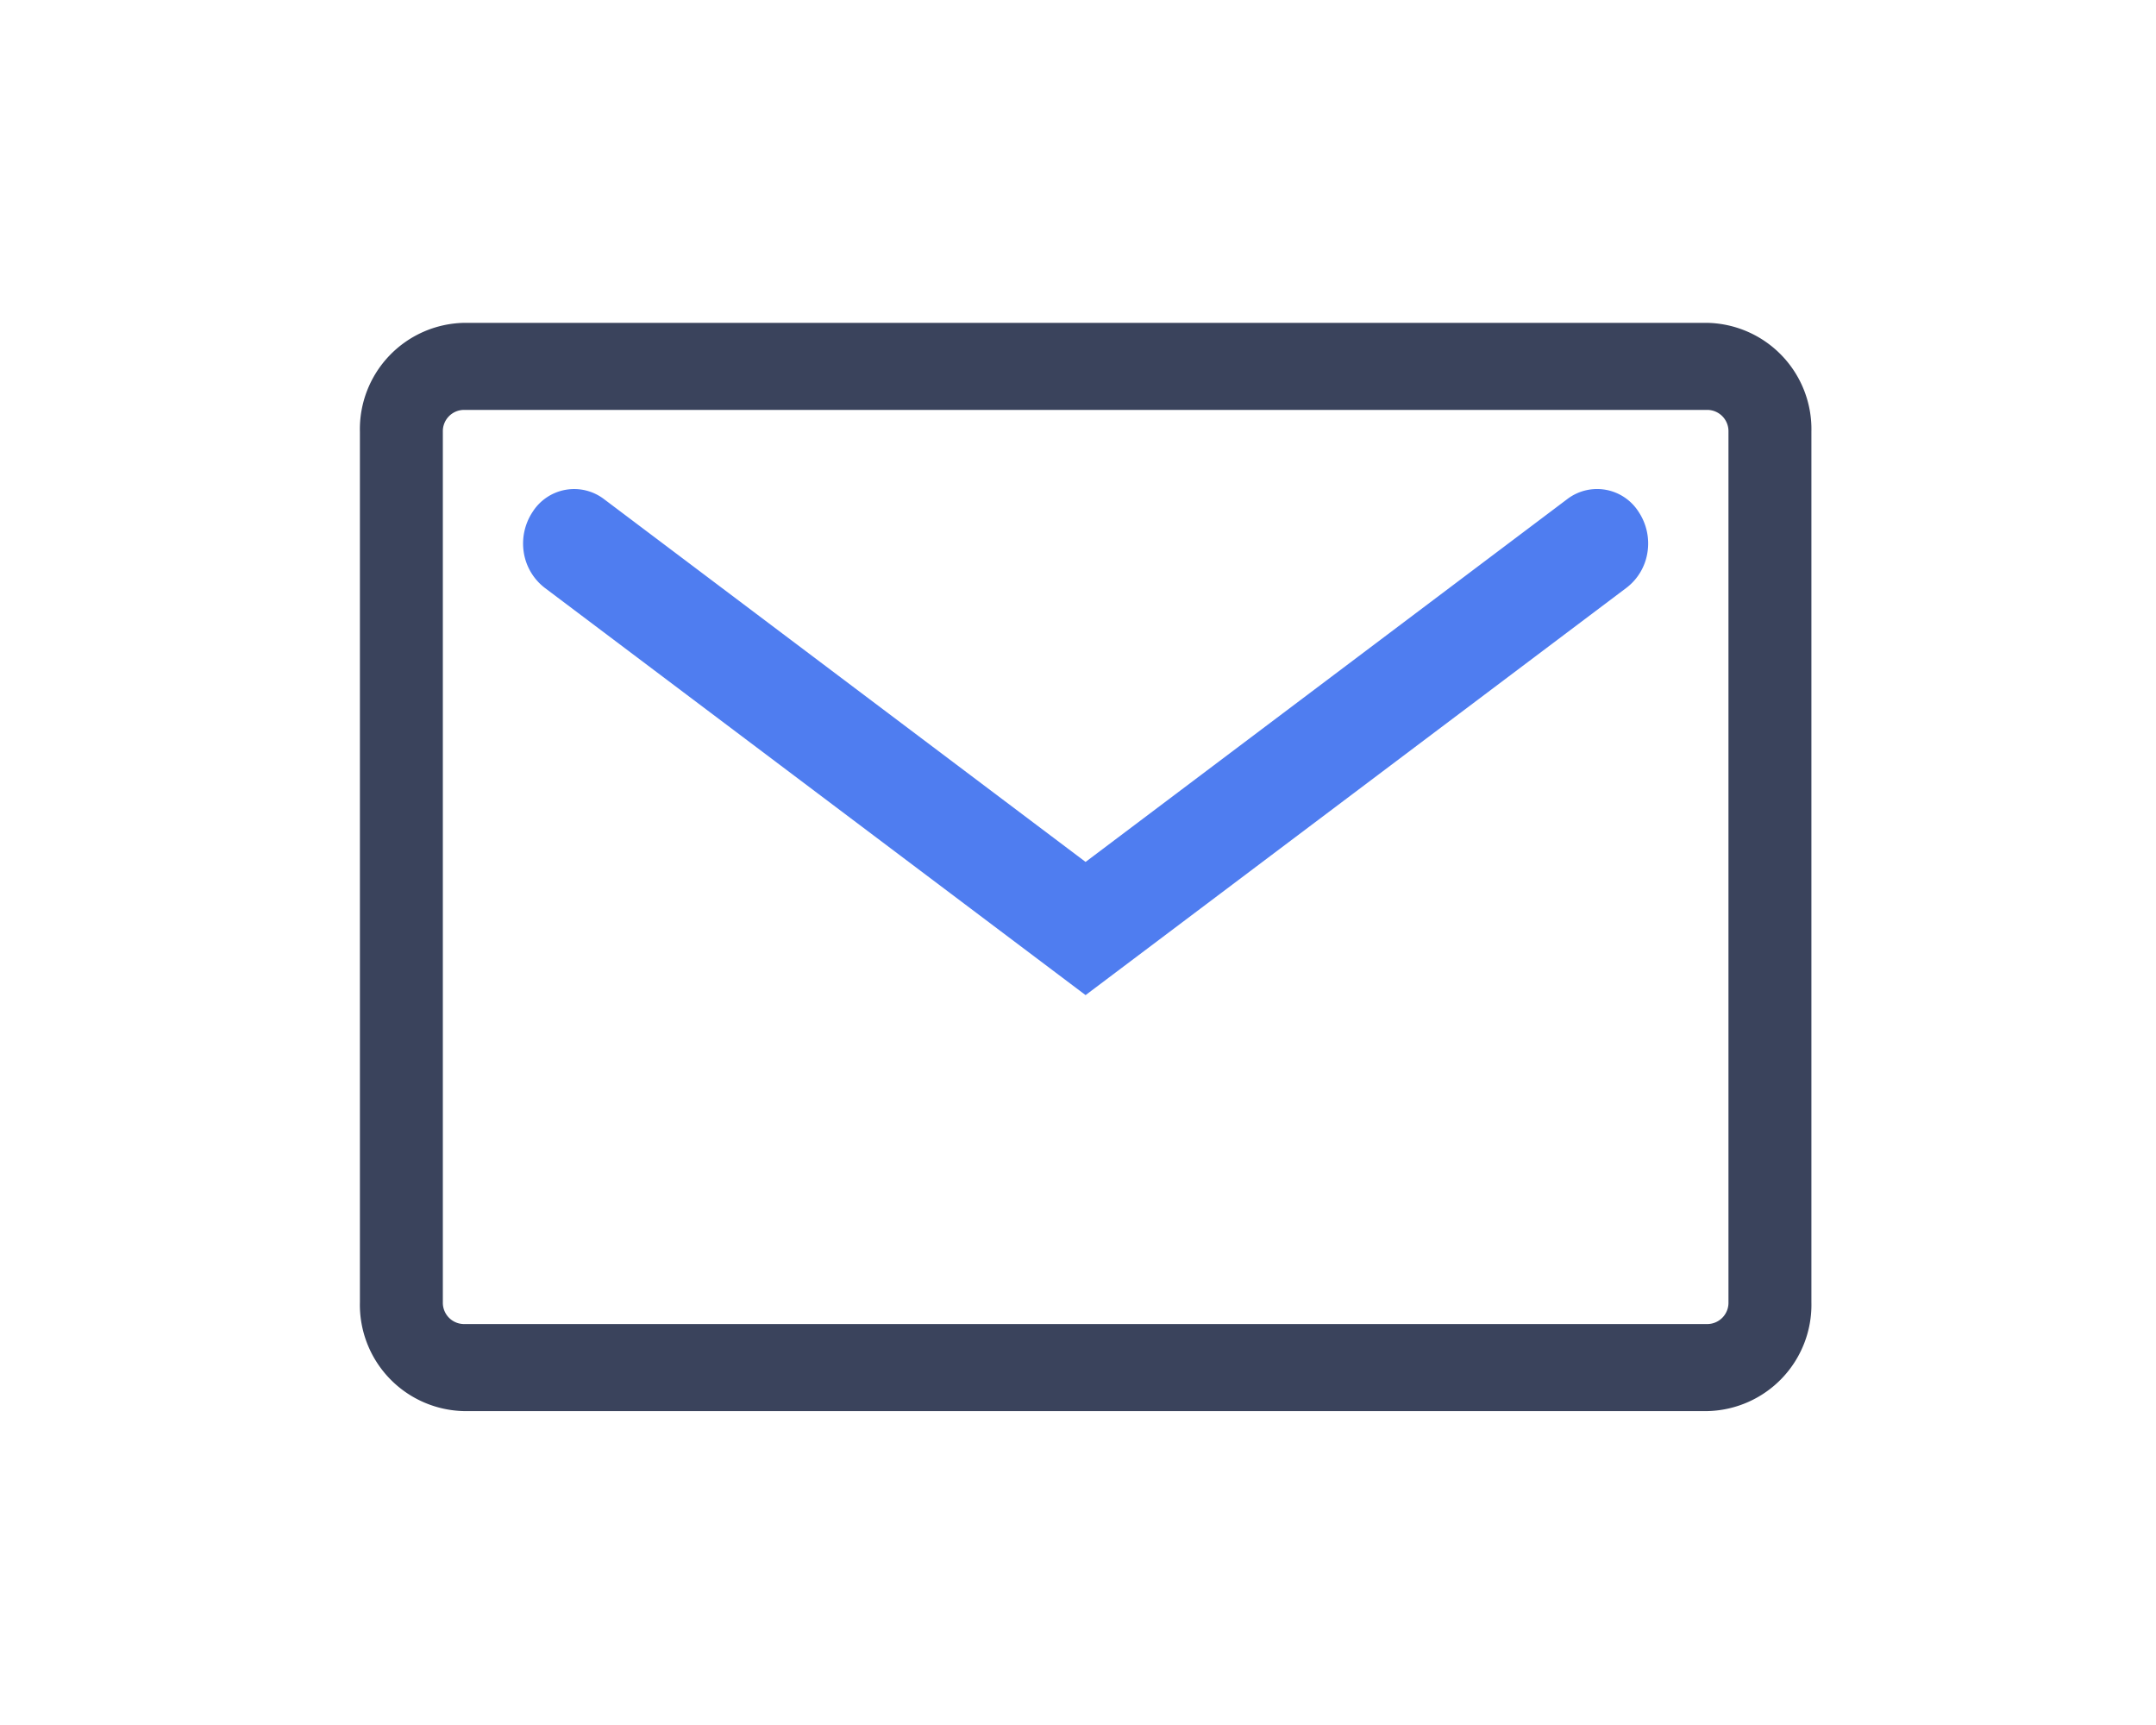
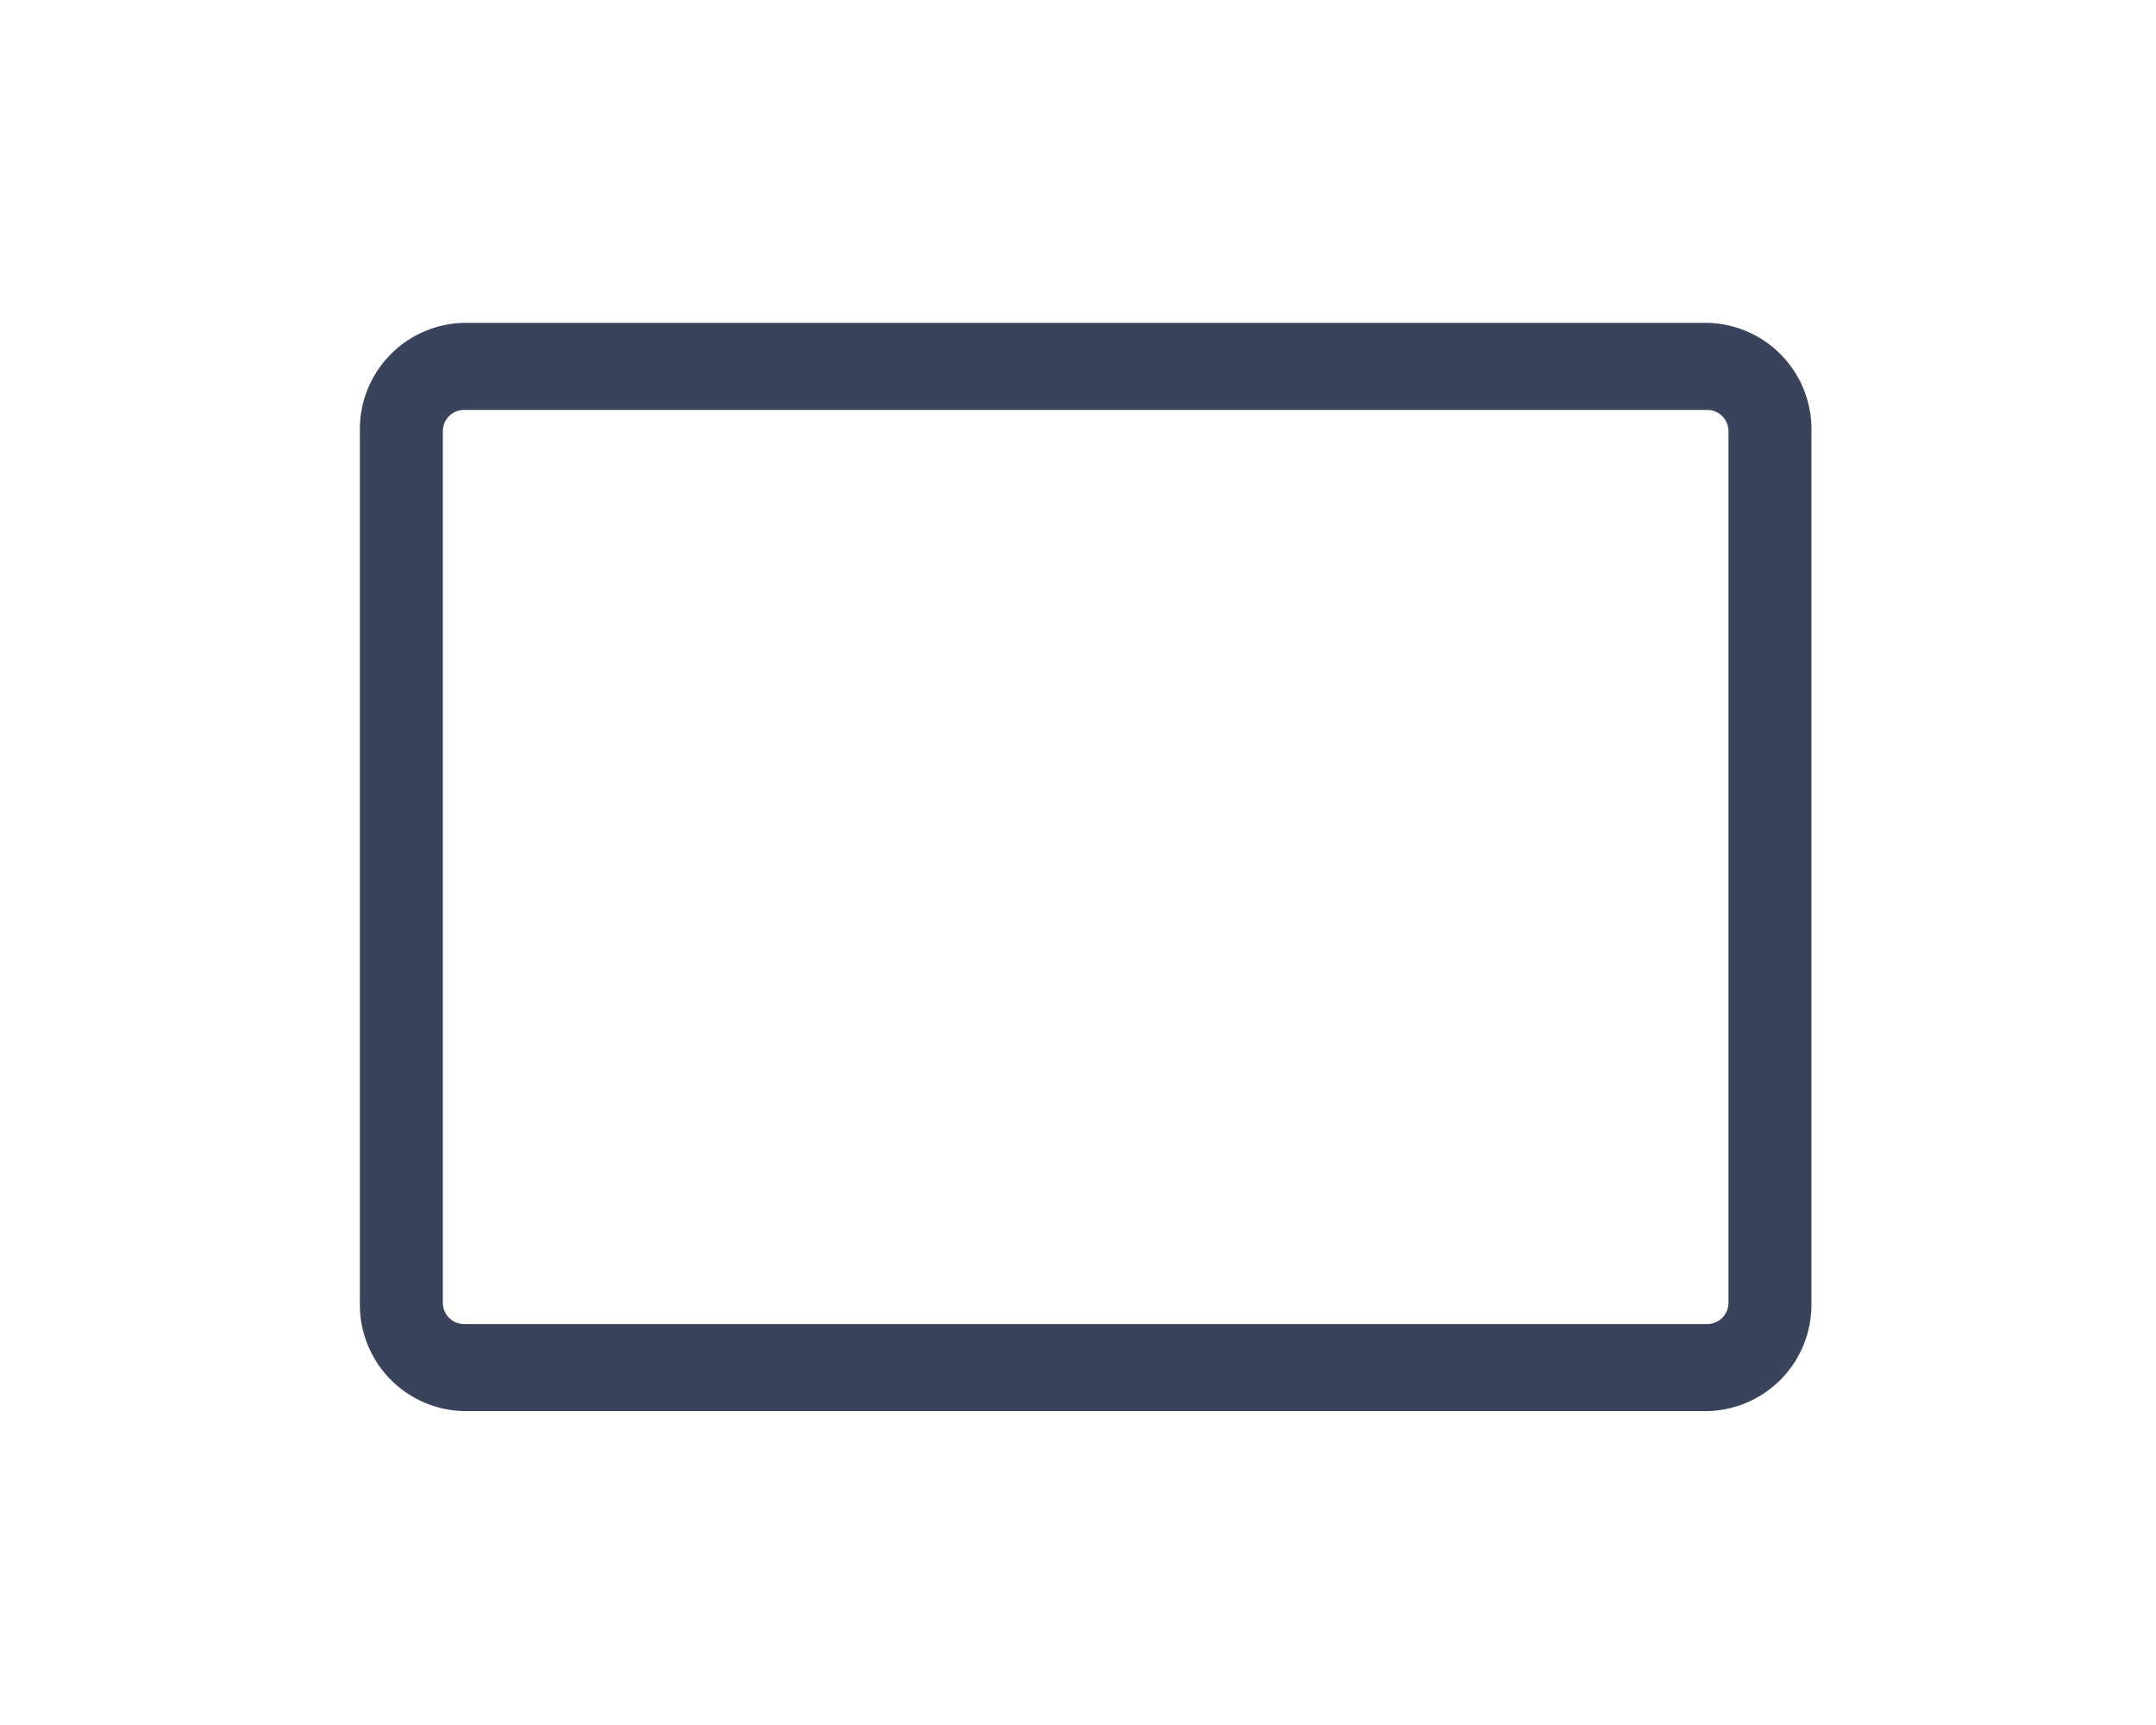
<svg xmlns="http://www.w3.org/2000/svg" width="60" height="48" viewBox="0 0 60 48">
  <g id="グループ_34296" data-name="グループ 34296" transform="translate(-1316 -5621)">
    <g id="グループ_42" data-name="グループ 42">
-       <rect id="長方形_62" data-name="長方形 62" width="60" height="48" transform="translate(1316 5621)" fill="#fff" />
      <g id="グループ_32786" data-name="グループ 32786" transform="translate(18246 -10604)">
-         <rect id="長方形_26217" data-name="長方形 26217" width="46" height="46" transform="translate(-16923 16226)" fill="none" />
        <g id="グループ_32785" data-name="グループ 32785" transform="translate(-16919.984 16233.984)">
-           <rect id="長方形_21693" data-name="長方形 21693" width="39.371" height="29.304" rx="4" transform="translate(0.419 0.187)" fill="#fff" />
          <path id="長方形_21693_-_アウトライン" data-name="長方形 21693 - アウトライン" d="M2.885,2.422a.592.592,0,0,0-.577.606V27.253a.592.592,0,0,0,.577.606H37.509a.592.592,0,0,0,.577-.606V3.028a.592.592,0,0,0-.577-.606H2.885M2.885,0H37.509a2.959,2.959,0,0,1,2.885,3.028V27.253a2.959,2.959,0,0,1-2.885,3.028H2.885A2.959,2.959,0,0,1,0,27.253V3.028A2.959,2.959,0,0,1,2.885,0Z" fill="#3a435c" />
-           <path id="パス_81345" data-name="パス 81345" d="M-24213.5-12252.8l-.822-.619-14.232-10.716a1.542,1.542,0,0,1-.58-.979,1.593,1.593,0,0,1,.244-1.13,1.37,1.37,0,0,1,1.982-.362l13.408,10.1,13.41-10.1a1.369,1.369,0,0,1,1.982.361,1.588,1.588,0,0,1,.244,1.129,1.53,1.53,0,0,1-.582.981Z" transform="translate(24233.695 12271.506)" fill="#4f7df0" />
        </g>
      </g>
    </g>
  </g>
</svg>